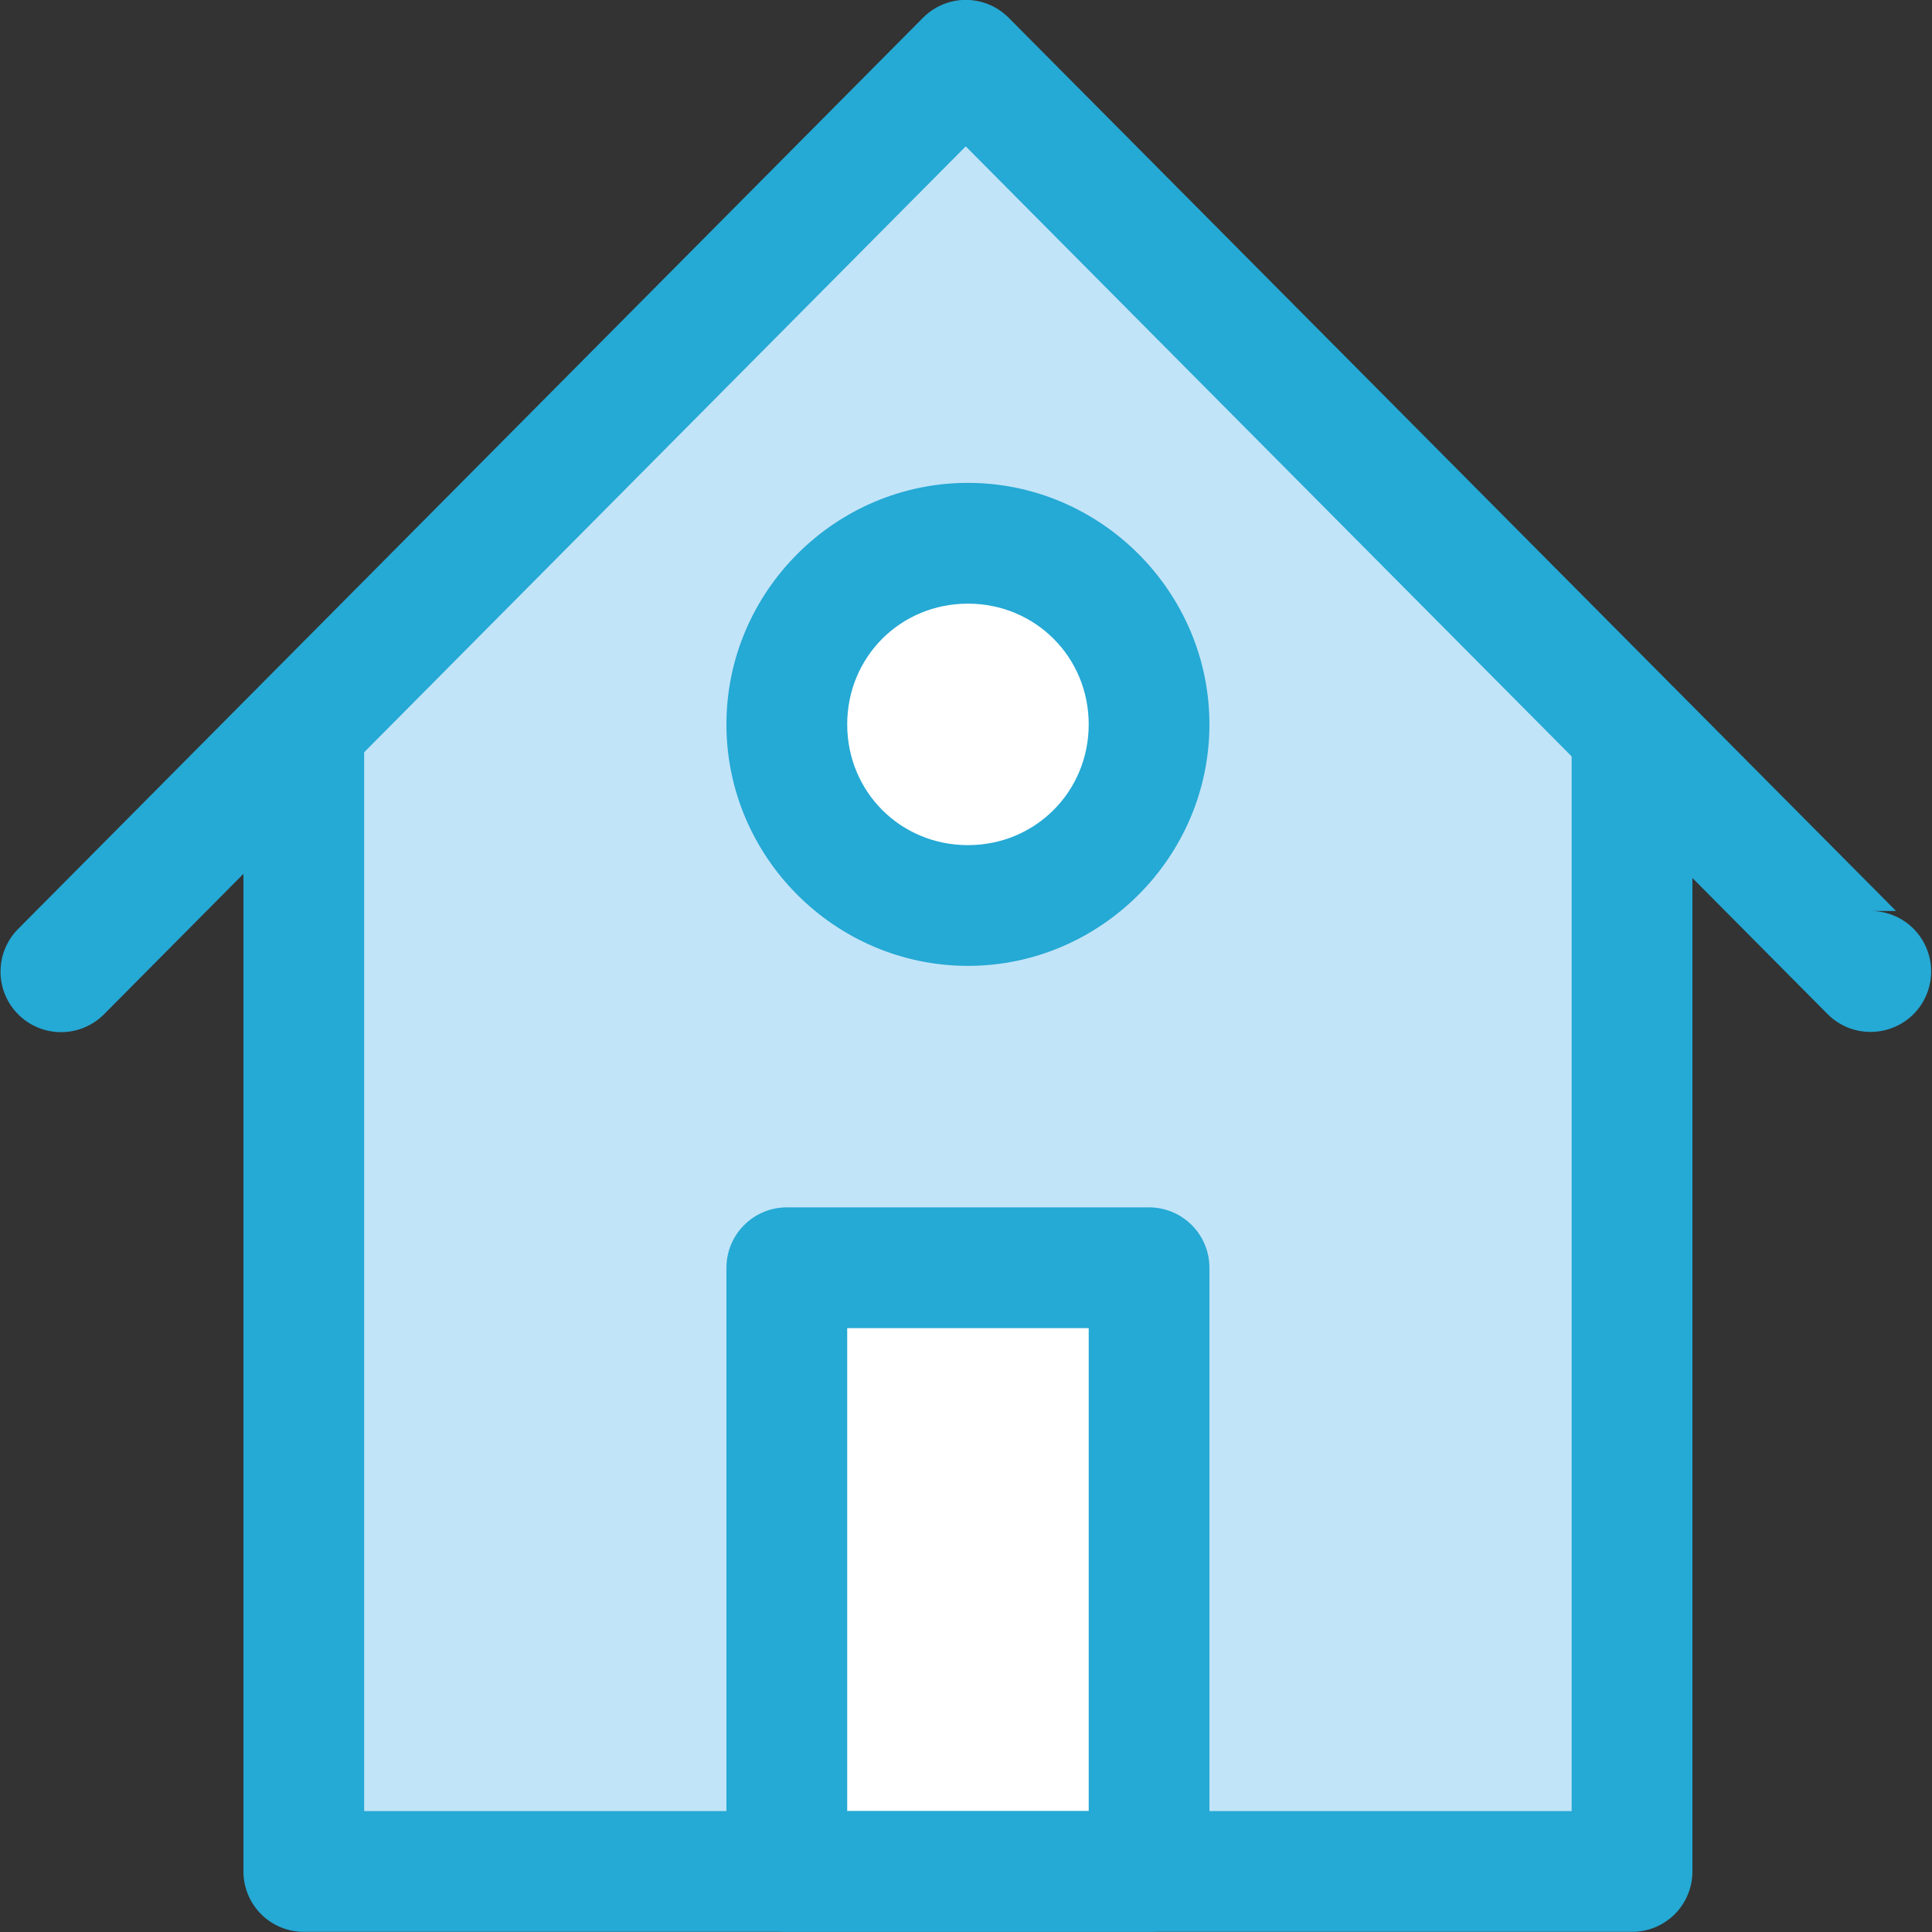
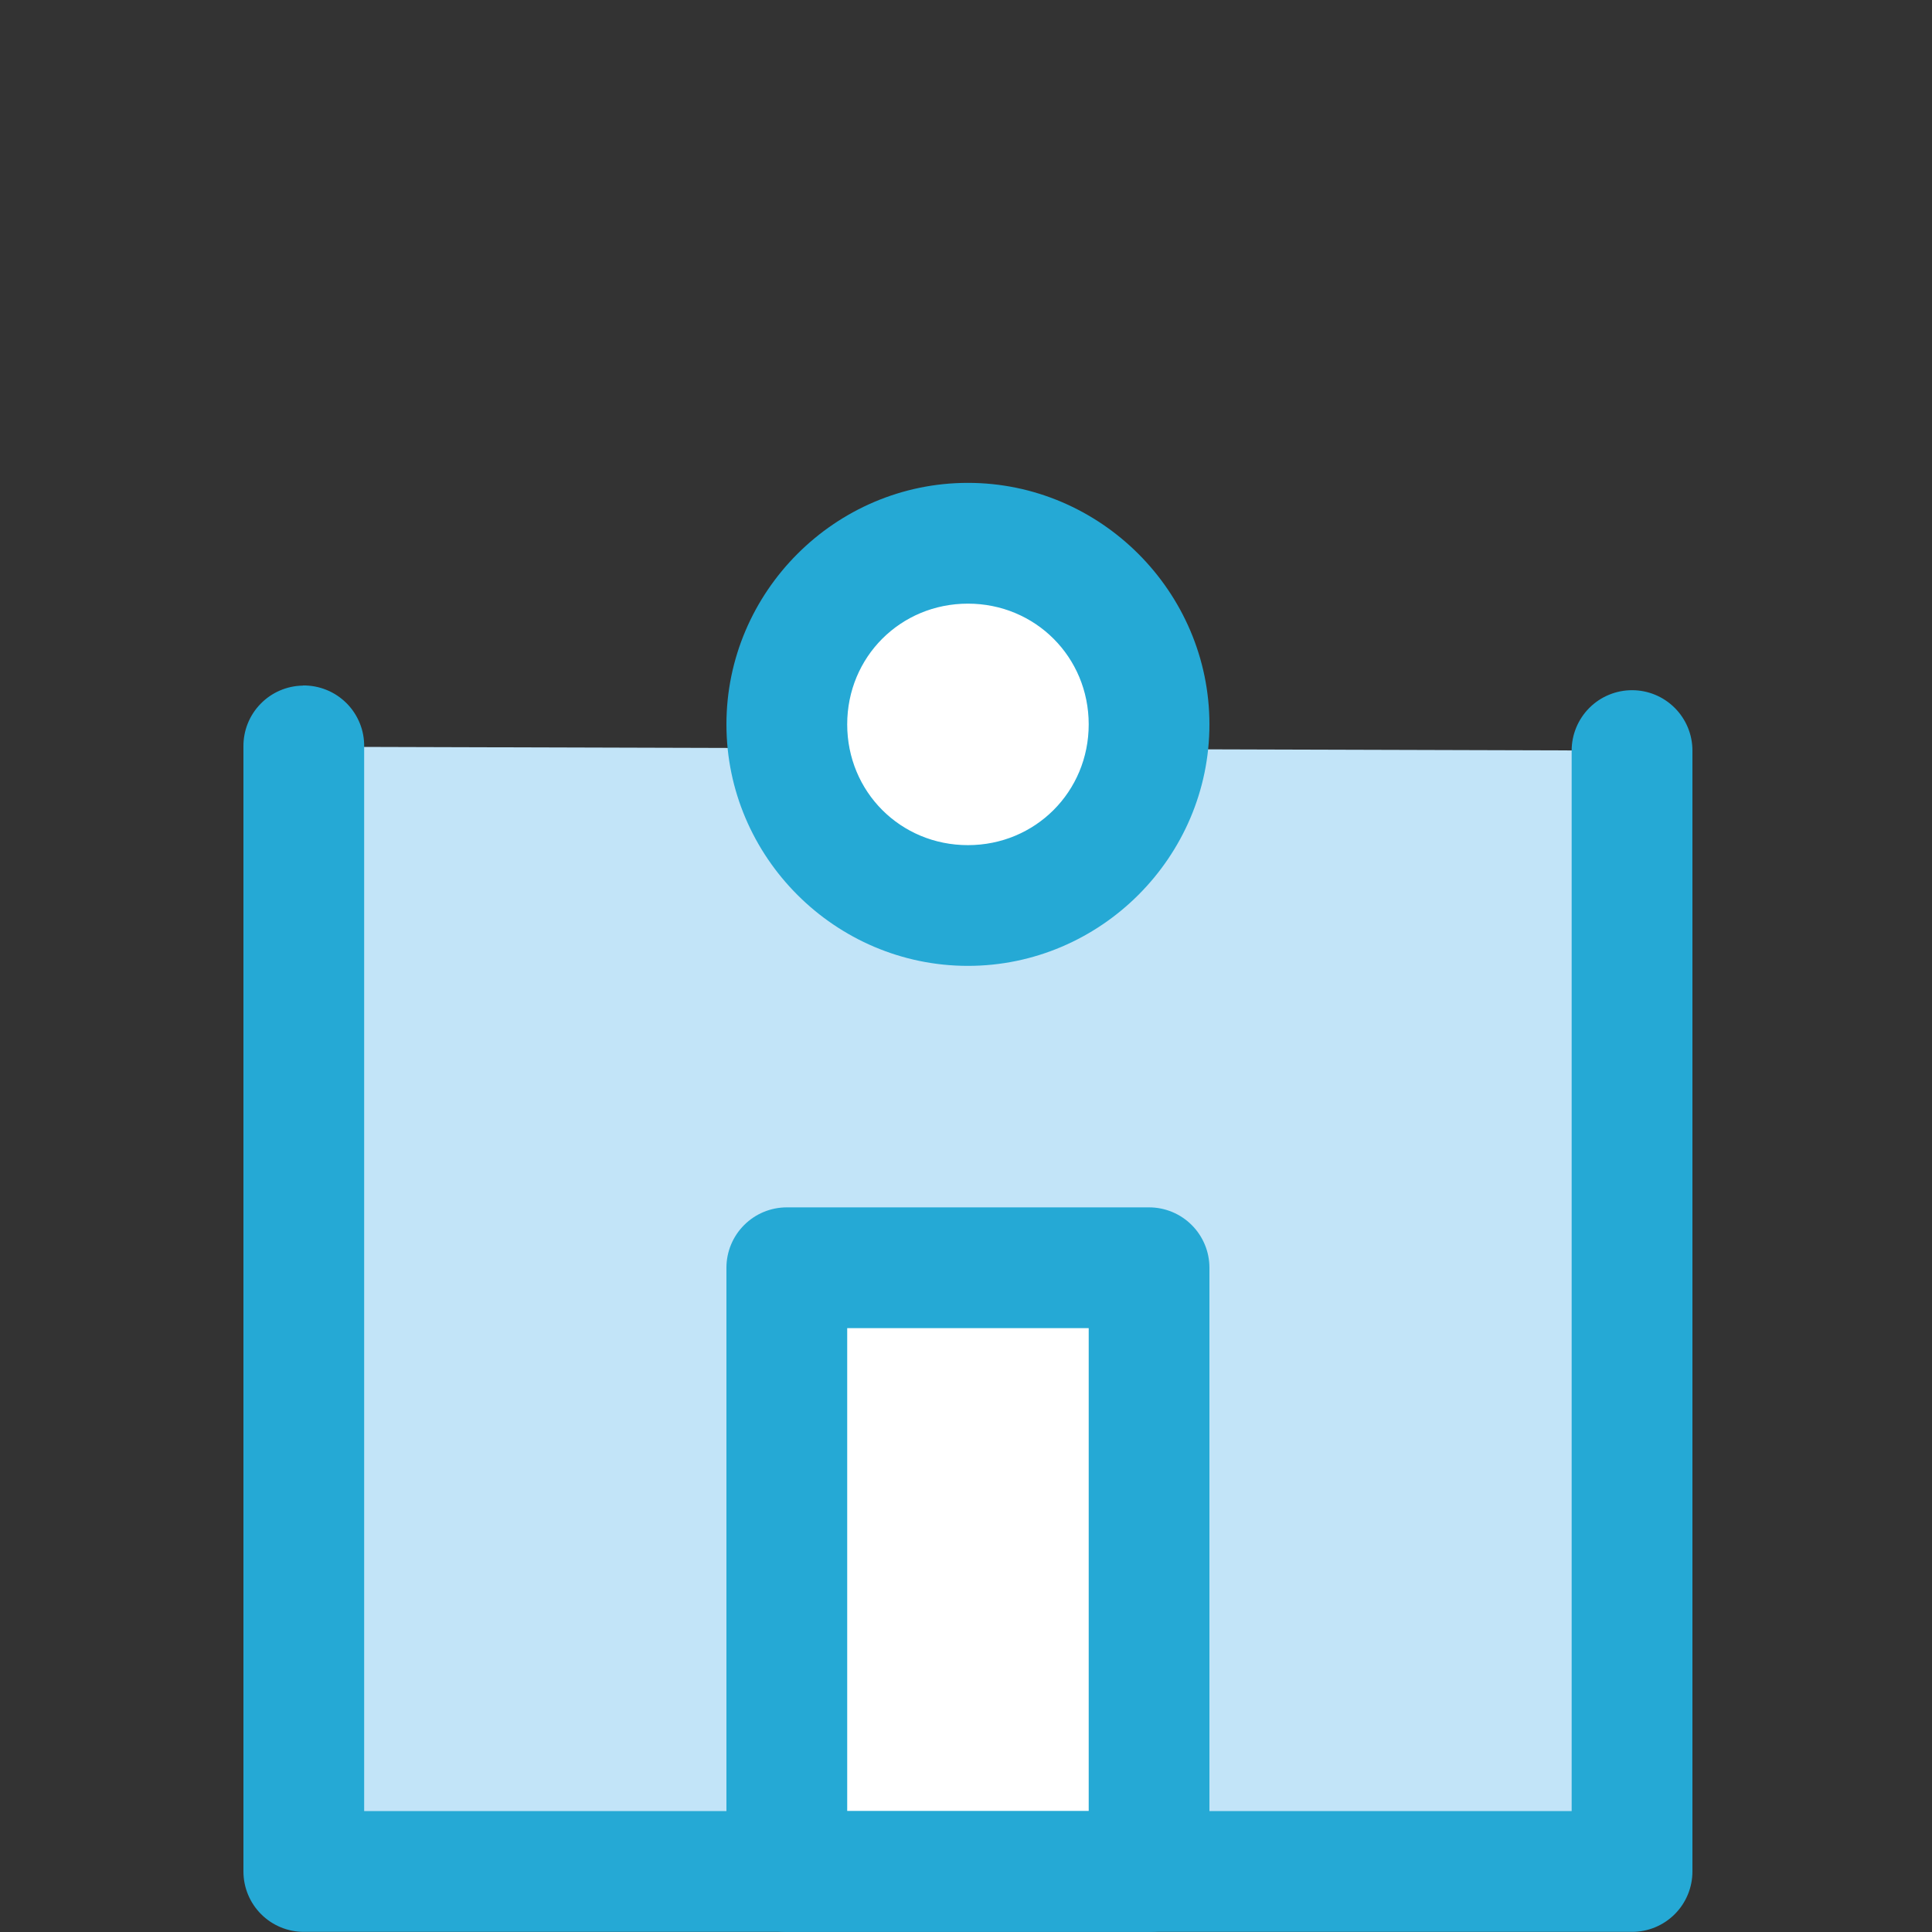
<svg xmlns="http://www.w3.org/2000/svg" width="45" height="45" viewBox="0 0 45 45" fill="none">
  <rect x="0" y="0" width="45" height="45" fill="#333333" stroke="none" />
  <g clip-path="url(#clip0_1055_4112)">
    <path fill-rule="evenodd" clip-rule="evenodd" d="M7.076 17.393V43.594H38.014V17.483" fill="#C2E4F8" />
-     <path fill-rule="evenodd" clip-rule="evenodd" d="M5.684 19.122L22.5 1.409L43.574 22.63L39.777 19.454" fill="#C2E4F8" />
    <path d="M18.326 29.531H26.764V43.594H18.326V29.531Z" fill="white" />
    <path d="M18.326 28.122C17.953 28.122 17.596 28.27 17.332 28.534C17.068 28.798 16.92 29.155 16.92 29.528V43.591C16.92 43.964 17.068 44.322 17.332 44.585C17.596 44.849 17.953 44.997 18.326 44.997H26.764C27.137 44.997 27.494 44.849 27.758 44.585C28.022 44.322 28.17 43.964 28.17 43.591V29.528C28.17 29.155 28.022 28.798 27.758 28.534C27.494 28.27 27.137 28.122 26.764 28.122H18.326ZM19.733 30.935H25.358V42.185H19.733V30.935Z" fill="#25A9D5" />
-     <path d="M26.764 16.875C26.764 17.994 26.319 19.067 25.528 19.858C24.737 20.649 23.664 21.094 22.545 21.094C21.426 21.094 20.353 20.649 19.562 19.858C18.771 19.067 18.326 17.994 18.326 16.875C18.326 15.756 18.771 14.683 19.562 13.892C20.353 13.101 21.426 12.656 22.545 12.656C23.664 12.656 24.737 13.101 25.528 13.892C26.319 14.683 26.764 15.756 26.764 16.875Z" fill="white" />
+     <path d="M26.764 16.875C26.764 17.994 26.319 19.067 25.528 19.858C24.737 20.649 23.664 21.094 22.545 21.094C18.771 19.067 18.326 17.994 18.326 16.875C18.326 15.756 18.771 14.683 19.562 13.892C20.353 13.101 21.426 12.656 22.545 12.656C23.664 12.656 24.737 13.101 25.528 13.892C26.319 14.683 26.764 15.756 26.764 16.875Z" fill="white" />
    <path fill-rule="evenodd" clip-rule="evenodd" d="M7.054 15.969C6.681 15.975 6.326 16.128 6.067 16.396C5.807 16.663 5.665 17.022 5.67 17.395V43.59C5.67 43.963 5.818 44.321 6.082 44.585C6.346 44.849 6.703 44.997 7.076 44.997H38.014C38.387 44.997 38.744 44.849 39.008 44.585C39.272 44.321 39.42 43.963 39.42 43.59V17.482C39.42 17.109 39.272 16.752 39.008 16.488C38.744 16.224 38.387 16.076 38.014 16.076C37.641 16.076 37.283 16.224 37.019 16.488C36.756 16.752 36.607 17.109 36.607 17.482V42.184H8.482V17.395C8.485 17.206 8.451 17.019 8.38 16.845C8.309 16.67 8.204 16.511 8.071 16.378C7.937 16.245 7.779 16.139 7.604 16.069C7.429 15.998 7.242 15.963 7.054 15.966V15.969Z" fill="#25A9D5" />
-     <path fill-rule="evenodd" clip-rule="evenodd" d="M22.483 -0.003C22.112 0.001 21.757 0.152 21.496 0.416L0.422 21.637C0.158 21.902 0.011 22.261 0.012 22.635C0.013 23.009 0.162 23.367 0.428 23.631C0.693 23.894 1.052 24.042 1.426 24.041C1.8 24.04 2.158 23.89 2.422 23.625L22.494 3.409L42.573 23.625C42.704 23.756 42.86 23.859 43.031 23.93C43.203 24 43.386 24.036 43.571 24.035C43.945 24.035 44.303 23.887 44.568 23.623C44.832 23.359 44.98 23 44.98 22.627C44.98 22.253 44.832 21.895 44.568 21.63C44.303 21.366 43.945 21.218 43.571 21.218H44.162L23.496 0.416C23.363 0.282 23.206 0.176 23.032 0.104C22.858 0.032 22.671 -0.004 22.483 -0.003Z" fill="#25A9D5" />
    <path d="M22.545 11.247C19.454 11.247 16.92 13.784 16.92 16.872C16.92 19.963 19.454 22.497 22.545 22.497C25.633 22.497 28.17 19.963 28.17 16.872C28.17 13.784 25.633 11.247 22.545 11.247ZM22.545 14.06C24.114 14.06 25.358 15.303 25.358 16.872C25.358 18.441 24.114 19.685 22.545 19.685C20.973 19.685 19.733 18.441 19.733 16.872C19.733 15.303 20.973 14.06 22.545 14.06Z" fill="#25A9D5" />
  </g>
  <defs>
    <clipPath id="clip0_1055_4112">
      <rect width="45" height="45" fill="white" />
    </clipPath>
  </defs>
</svg>